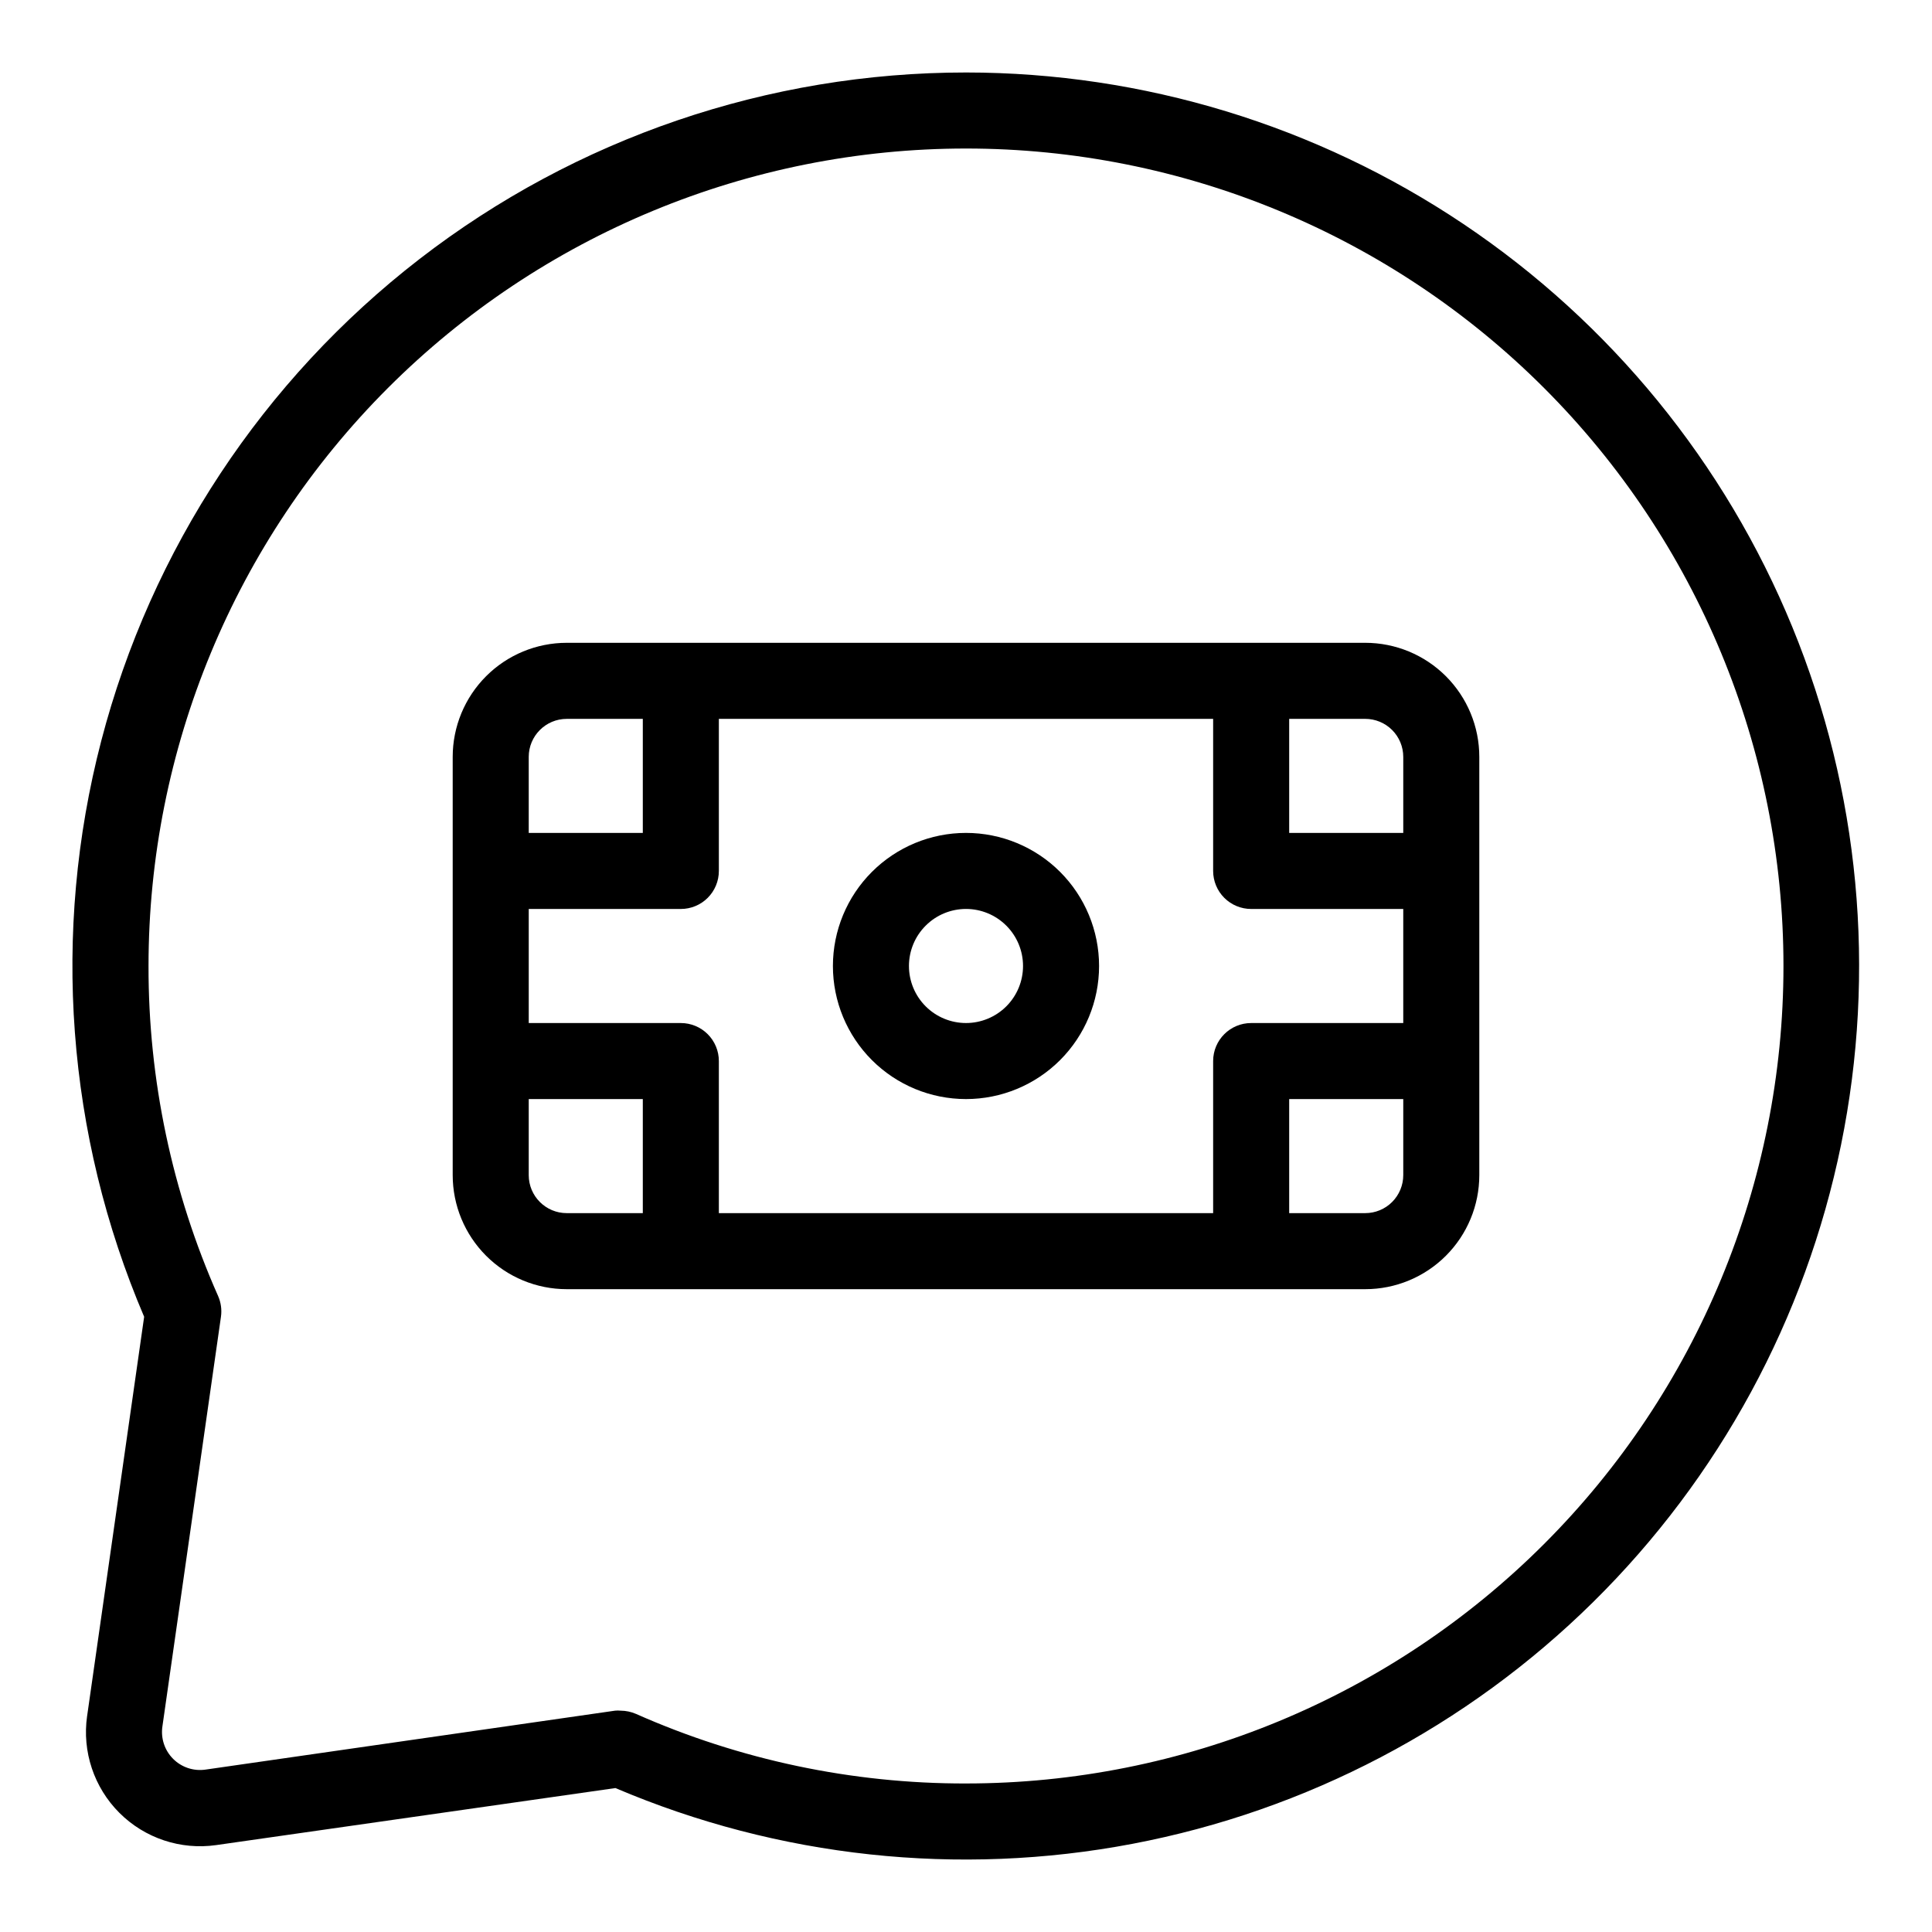
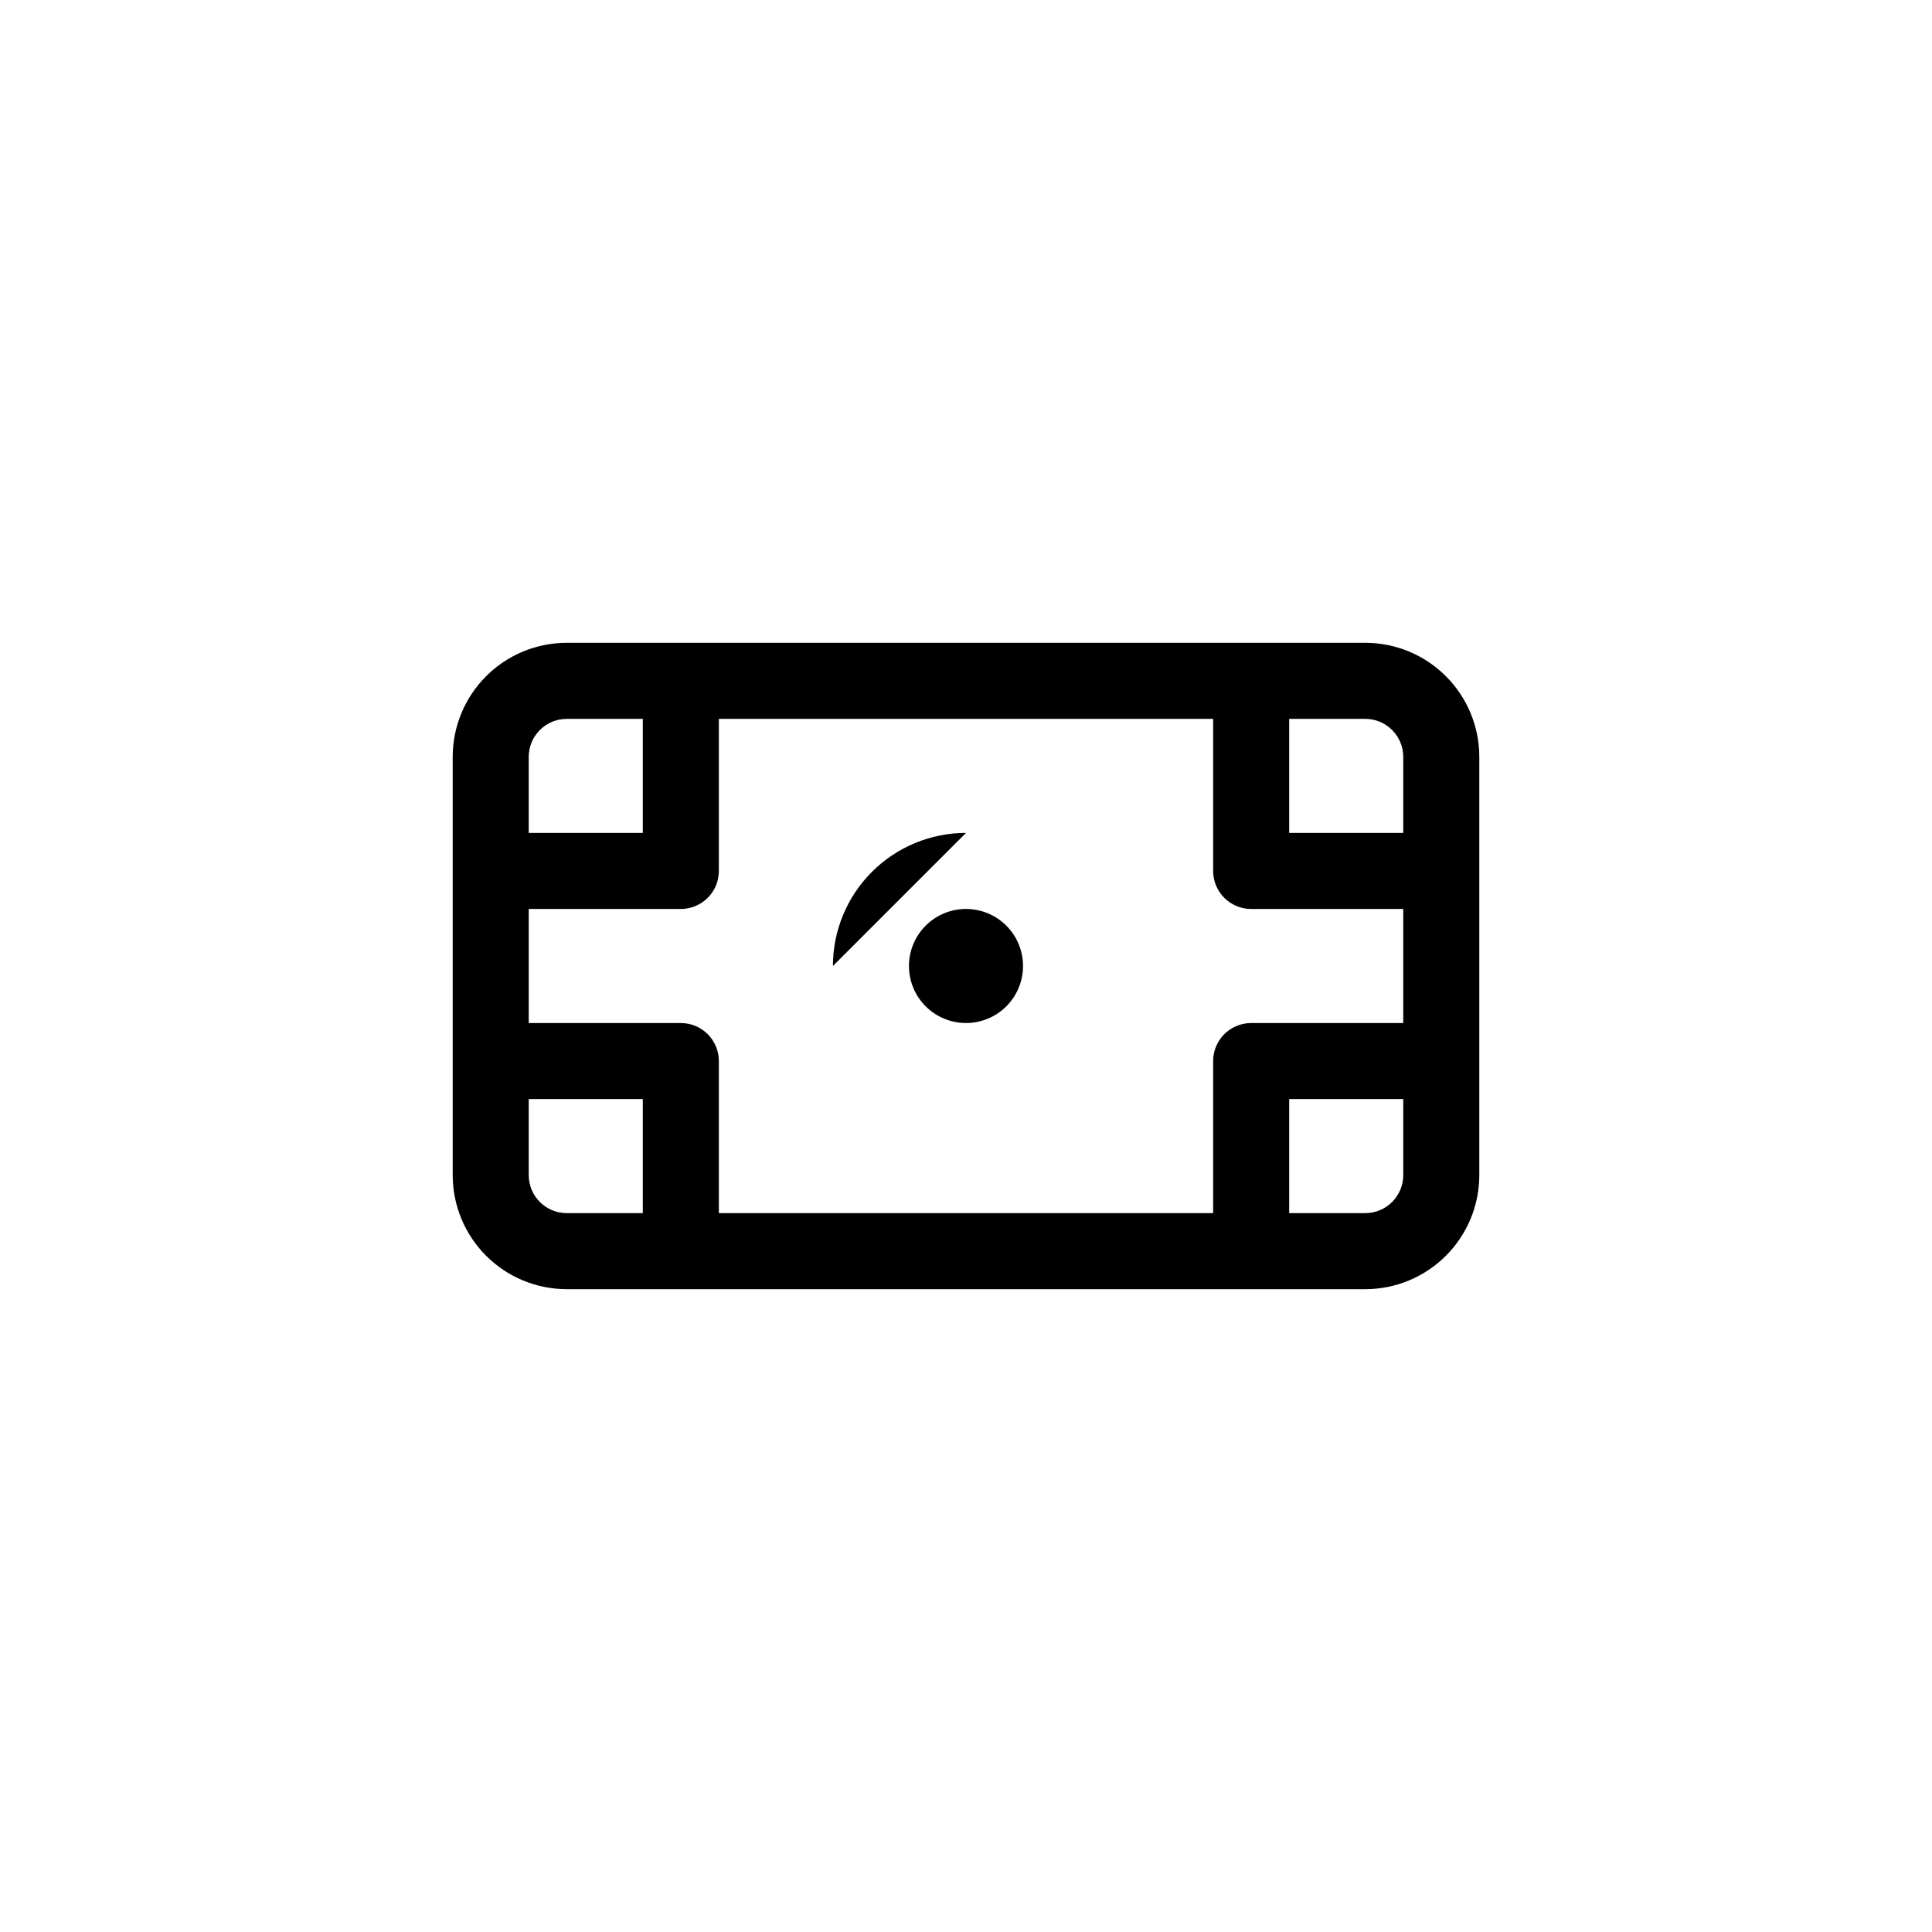
<svg xmlns="http://www.w3.org/2000/svg" fill="#000000" width="800px" height="800px" version="1.1" viewBox="144 144 512 512">
  <g>
-     <path d="m400 163.21c-52.418-0.004-103.36 17.387-144.83 49.441-41.469 32.059-71.133 76.969-84.34 127.7-13.207 50.723-9.207 104.4 11.371 152.61l-15.113 105.8-0.004-0.004c-1.348 9.422 1.82 18.93 8.551 25.66 6.731 6.731 16.238 9.898 25.66 8.551l105.8-15.113c43.203 18.402 90.906 23.547 137.04 14.773 46.137-8.773 88.621-31.07 122.05-64.047 33.434-32.98 56.305-75.156 65.707-121.17 9.402-46.012 4.91-93.777-12.902-137.23-17.816-43.453-48.148-80.625-87.141-106.8-38.996-26.168-84.891-40.152-131.85-40.172zm0 453.43c-30.125 0.055-59.926-6.227-87.461-18.441-1.289-0.559-2.68-0.848-4.082-0.855-0.488-0.051-0.977-0.051-1.461 0l-108.52 15.617c-3.156 0.465-6.34-0.59-8.594-2.844-2.254-2.25-3.309-5.438-2.844-8.59l15.516-108.57c0.266-1.867 0.004-3.769-0.754-5.492-12.215-27.539-18.496-57.34-18.441-87.461 0-57.457 22.824-112.56 63.453-153.19s95.73-63.453 153.19-63.453c57.453 0 112.56 22.824 153.18 63.453 40.629 40.629 63.453 95.73 63.453 153.19 0 57.453-22.824 112.56-63.453 153.18-40.625 40.629-95.73 63.453-153.18 63.453z" />
    <path d="m505.8 314.35h-211.6c-8.02 0-15.707 3.184-21.375 8.852-5.668 5.672-8.855 13.359-8.855 21.375v110.84c0 8.016 3.188 15.707 8.855 21.375s13.355 8.852 21.375 8.852h211.6c8.02 0 15.707-3.184 21.375-8.852 5.672-5.668 8.855-13.359 8.855-21.375v-110.84c0-8.016-3.184-15.703-8.855-21.375-5.668-5.668-13.355-8.852-21.375-8.852zm-40.305 110.84v40.305h-130.99v-40.305c0-2.672-1.062-5.234-2.953-7.125-1.887-1.887-4.453-2.949-7.125-2.949h-40.305v-30.23h40.305c2.672 0 5.238-1.059 7.125-2.949 1.891-1.891 2.953-4.453 2.953-7.125v-40.305h130.99v40.305c0 2.672 1.062 5.234 2.953 7.125 1.891 1.891 4.453 2.949 7.125 2.949h40.305v30.23h-40.305c-5.566 0-10.078 4.512-10.078 10.074zm50.383-80.609v20.152h-30.23v-30.227h20.152c2.676 0 5.238 1.062 7.125 2.949 1.891 1.891 2.953 4.453 2.953 7.125zm-221.68-10.074h20.152v30.23l-30.23-0.004v-20.152c0-5.562 4.512-10.074 10.078-10.074zm-10.078 120.91v-20.152h30.23v30.23l-20.152-0.004c-5.566 0-10.078-4.508-10.078-10.074zm221.68 10.078-20.152-0.004v-30.227h30.23v20.152c0 2.672-1.062 5.234-2.953 7.125-1.887 1.891-4.449 2.949-7.125 2.949z" />
-     <path d="m400 364.73c-9.355 0-18.324 3.719-24.938 10.332s-10.332 15.582-10.332 24.938c0 9.352 3.719 18.32 10.332 24.938 6.613 6.613 15.582 10.328 24.938 10.328 9.352 0 18.32-3.715 24.938-10.328 6.613-6.617 10.328-15.586 10.328-24.938 0-9.355-3.715-18.324-10.328-24.938-6.617-6.613-15.586-10.332-24.938-10.332zm0 50.383c-4.012 0-7.856-1.594-10.688-4.426-2.836-2.836-4.43-6.68-4.43-10.688 0-4.012 1.594-7.856 4.43-10.688 2.832-2.836 6.676-4.43 10.688-4.43 4.008 0 7.852 1.594 10.688 4.43 2.832 2.832 4.426 6.676 4.426 10.688 0 4.008-1.594 7.852-4.426 10.688-2.836 2.832-6.68 4.426-10.688 4.426z" />
+     <path d="m400 364.73c-9.355 0-18.324 3.719-24.938 10.332s-10.332 15.582-10.332 24.938zm0 50.383c-4.012 0-7.856-1.594-10.688-4.426-2.836-2.836-4.43-6.68-4.43-10.688 0-4.012 1.594-7.856 4.43-10.688 2.832-2.836 6.676-4.43 10.688-4.43 4.008 0 7.852 1.594 10.688 4.43 2.832 2.832 4.426 6.676 4.426 10.688 0 4.008-1.594 7.852-4.426 10.688-2.836 2.832-6.68 4.426-10.688 4.426z" />
  </g>
</svg>